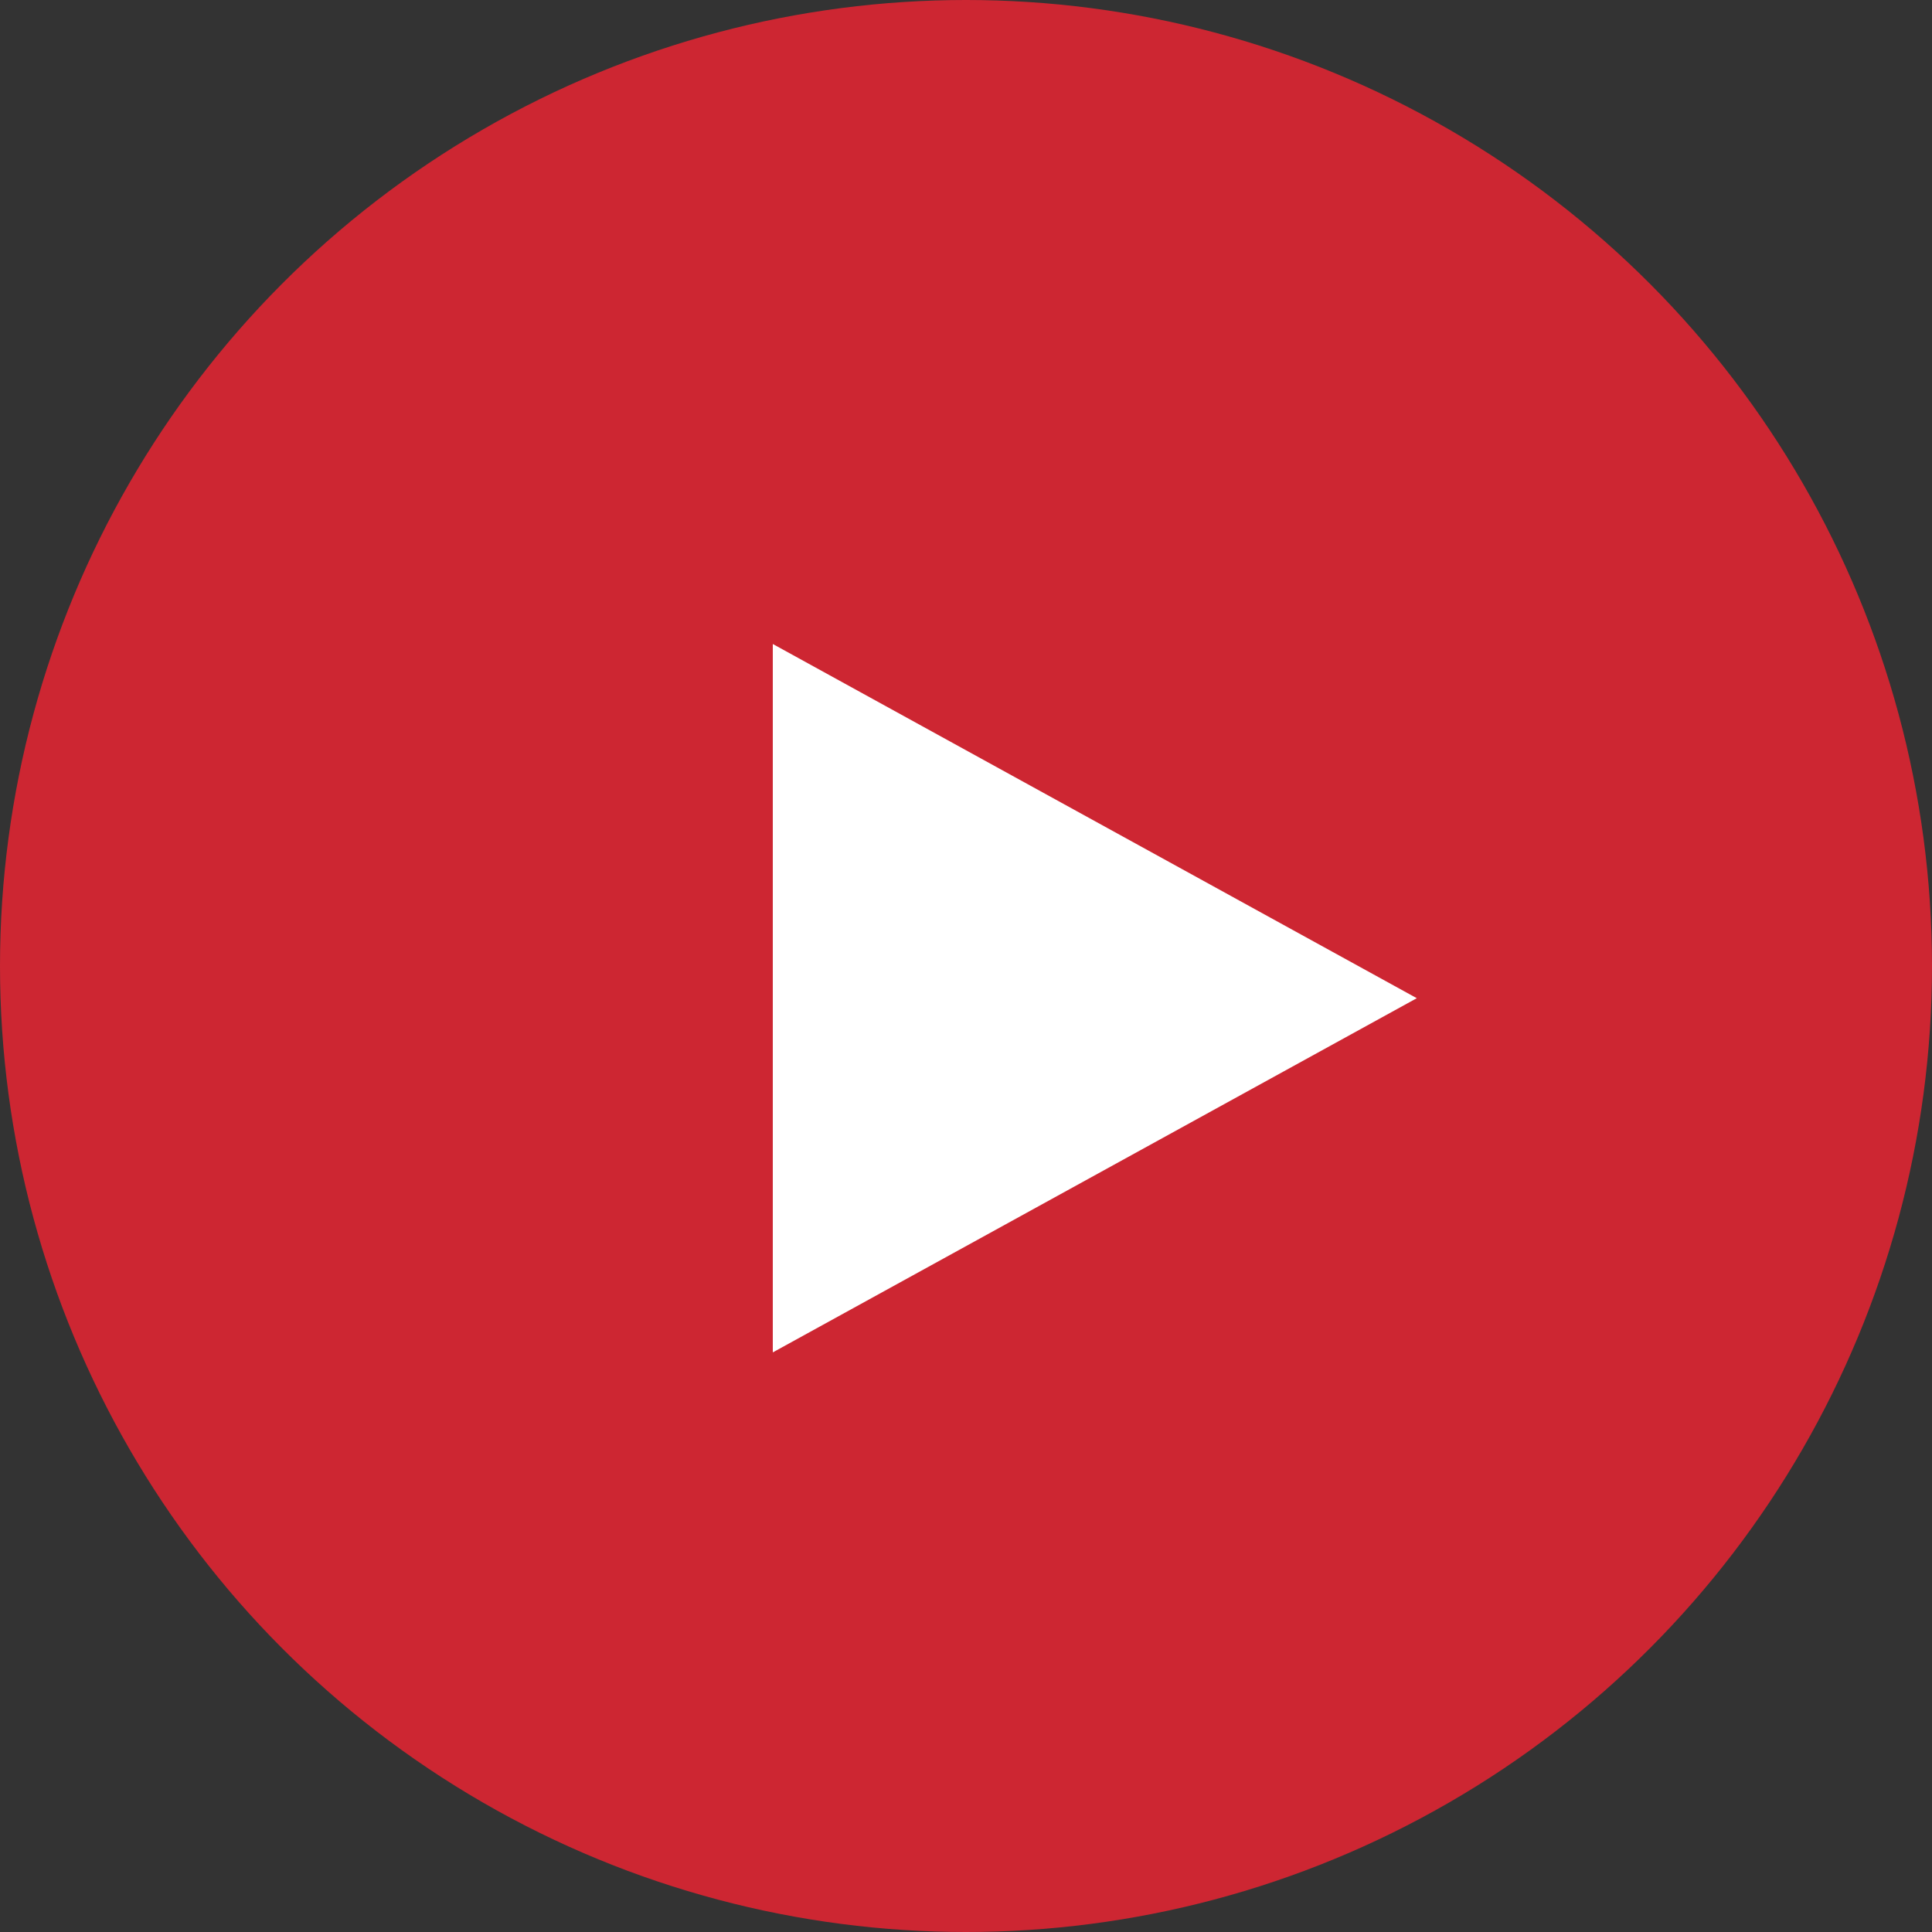
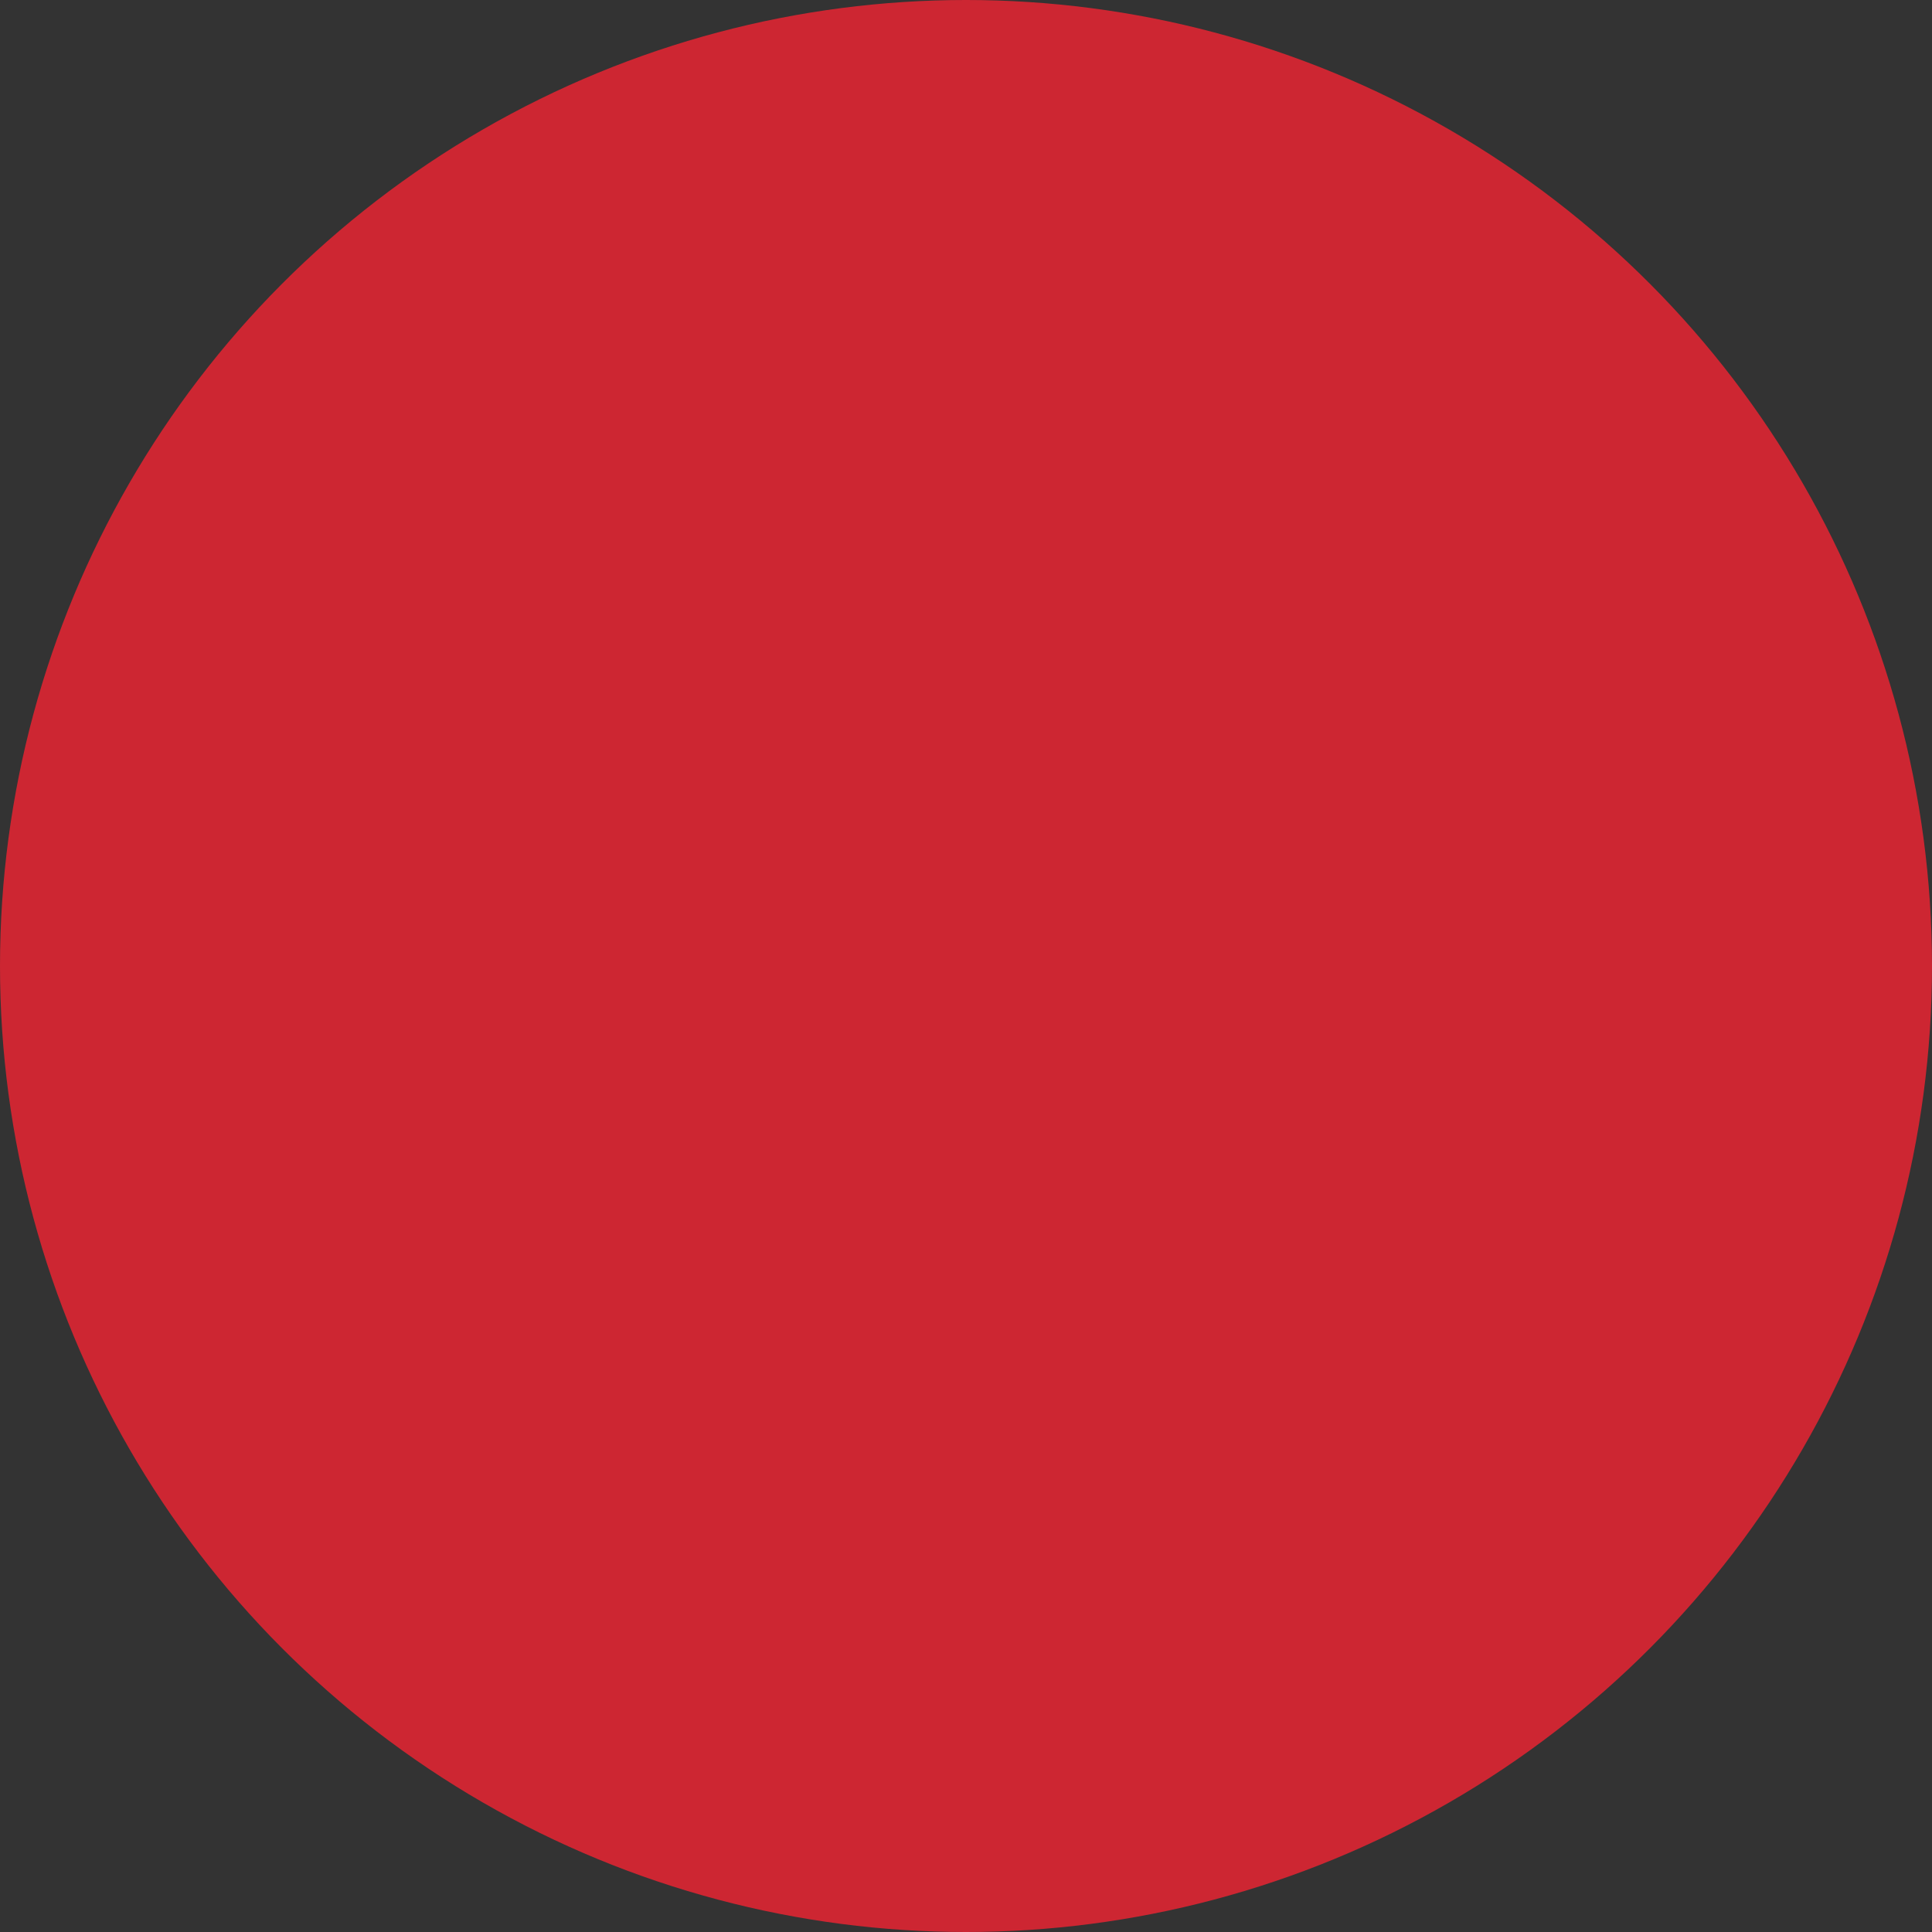
<svg xmlns="http://www.w3.org/2000/svg" width="30" height="30" viewBox="0 0 30 30">
  <rect x="0" y="0" width="30" height="30" fill="#333333" stroke="none" />
  <g id="グループ_119" data-name="グループ 119" transform="translate(-548 -8561)">
    <circle id="楕円形_10" data-name="楕円形 10" cx="15" cy="15" r="15" transform="translate(548 8561)" fill="#cd2632" />
-     <path id="多角形_2" data-name="多角形 2" d="M5.5,0,11,10H0Z" transform="translate(570 8571) rotate(90)" fill="#fff" />
  </g>
</svg>